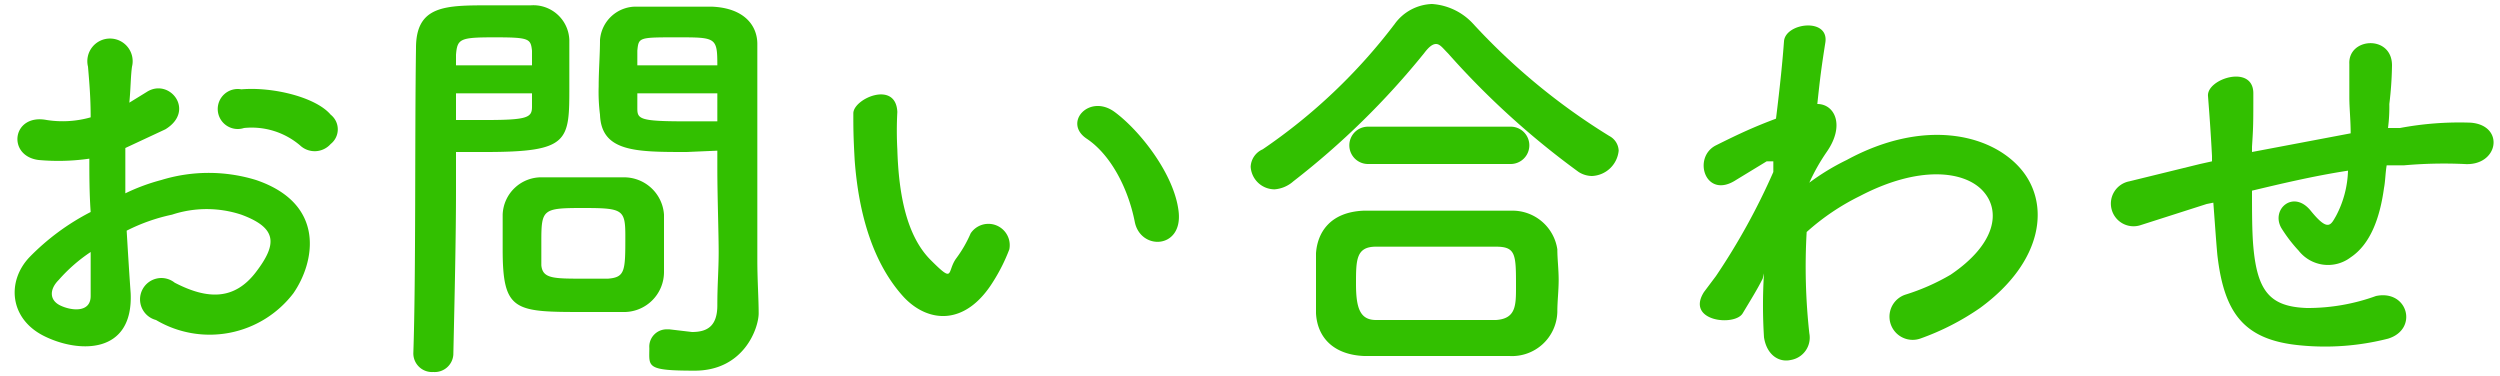
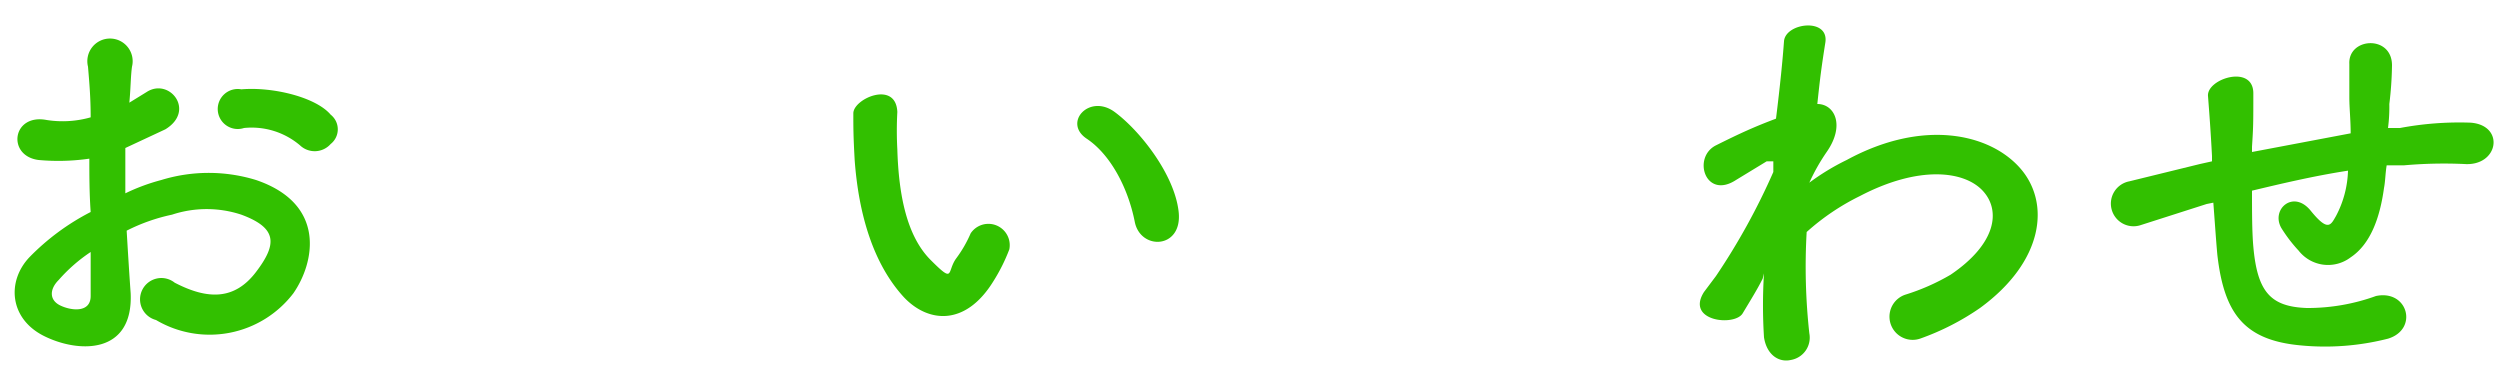
<svg xmlns="http://www.w3.org/2000/svg" id="レイヤー" width="187.5" height="28.2" viewBox="0 0 187.5 28.2">
  <defs>
    <style>.cls-1{fill:#32c000;}</style>
  </defs>
  <title>アートボード 12 のコピー 10</title>
  <path class="cls-1" d="M9.8,22c.2,4.6-3.9,4.5-6.5,3.2S.5,21.1,2.2,19.3a17.7,17.7,0,0,1,4.6-3.4c-.1-1.4-.1-2.8-.1-4a16.3,16.3,0,0,1-3.8.1c-2.4-.3-2-3.5.6-3a7.7,7.7,0,0,0,3.3-.2c0-1.5-.1-2.6-.2-3.8A1.7,1.7,0,1,1,9.9,5c-.1.7-.1,1.7-.2,2.7L11,6.9c1.7-1.1,3.7,1.4,1.4,2.8l-3,1.4v3.4a14.8,14.8,0,0,1,2.7-1,12.1,12.1,0,0,1,7.1,0c5.3,1.8,4.4,6.2,2.8,8.5a7.9,7.9,0,0,1-10.3,2,1.6,1.6,0,1,1,1.4-2.8c2.5,1.3,4.5,1.3,6.1-.8s1.6-3.3-1.1-4.3a8.3,8.3,0,0,0-5.2,0,13.8,13.8,0,0,0-3.4,1.2C9.6,19,9.7,20.6,9.8,22ZM4.4,21c-.7.7-.7,1.5.1,1.9s2.3.6,2.3-.7V18.9A12.1,12.1,0,0,0,4.4,21ZM22.5,10.9a5.6,5.6,0,0,0-4.2-1.3,1.5,1.5,0,1,1-.2-2.9c2.4-.2,5.6.6,6.7,1.9a1.4,1.4,0,0,1,0,2.2A1.6,1.6,0,0,1,22.5,10.9Z" />
-   <path class="cls-1" d="M32.5,27.9A1.4,1.4,0,0,1,31,26.5h0c.2-5.9.1-16,.2-22.9C31.2.4,33.4.4,36.7.4h3.1A2.7,2.7,0,0,1,42.7,3V6.5c0,4.1,0,4.9-6.3,4.9H34.2v2.9c0,3.4-.1,7.8-.2,12.3A1.4,1.4,0,0,1,32.5,27.9Zm7.4-23V3.8c-.1-.9-.2-1-2.8-1s-2.8.1-2.9,1.3v.8ZM34.2,7V9h2.3c3.1,0,3.4-.2,3.4-1V7ZM46.7,23.4H43.9c-5.3,0-6.2,0-6.2-4.7V16.1a2.9,2.9,0,0,1,3-2.8h6.1a3,3,0,0,1,3,2.8v4.3A3,3,0,0,1,46.7,23.4Zm.2-5.7c0-2-.2-2.1-3.2-2.1s-3.1.1-3.1,2.5v1.8c.1,1,.9,1,3.2,1h1.8C46.9,20.8,46.9,20.3,46.9,17.7Zm4.6-6.3c-3.8,0-6.4,0-6.5-2.8a13.4,13.4,0,0,1-.1-2.1c0-1.2.1-2.4.1-3.5A2.7,2.7,0,0,1,47.8.5h5.6c2.4.1,3.4,1.4,3.4,2.8V19.5c0,1.5.1,2.9.1,4s-1.1,4.3-4.8,4.3-3.4-.3-3.4-1.7A1.3,1.3,0,0,1,50,24.7h.2l1.7.2c1.1,0,1.9-.4,1.9-2s.1-2.6.1-4-.1-4.3-.1-6.2V11.3Zm2.3-6.5c0-2.1-.1-2.1-3-2.1s-2.9,0-3,1V4.9Zm0,2.1h-6V8.1c0,.8.1,1,3.5,1h2.5Z" />
  <path class="cls-1" d="M67.8,22.3c-2.3-2.5-3.4-6.2-3.7-10.3C64,10.2,64,9.6,64,8.5s3.2-2.5,3.3-.1a26.1,26.1,0,0,0,0,2.8c.1,3.4.7,6.5,2.5,8.3s1.2.9,1.9-.1a9.3,9.3,0,0,0,1.1-1.9,1.6,1.6,0,0,1,2.9,1.2,13.3,13.3,0,0,1-1.2,2.4C72.4,24.5,69.6,24.2,67.8,22.3Zm17.3-5.7c-.5-2.5-1.8-5-3.6-6.2s.2-3.4,2.1-2,4.5,4.7,4.8,7.5S85.5,18.8,85.1,16.6Z" />
-   <path class="cls-1" d="M119.4,13.2a1.9,1.9,0,0,1-1-.3A61.2,61.2,0,0,1,108.6,4c-.4-.4-.6-.7-.9-.7s-.6.3-.9.7A59.1,59.1,0,0,1,97,13.6a2.4,2.4,0,0,1-1.4.6,1.8,1.8,0,0,1-1.8-1.7,1.5,1.5,0,0,1,.9-1.3,42.2,42.2,0,0,0,9.9-9.4A3.6,3.6,0,0,1,107.4.3a4.6,4.6,0,0,1,3.1,1.5,48.1,48.1,0,0,0,10.2,8.4,1.3,1.3,0,0,1,.7,1.1A2.1,2.1,0,0,1,119.4,13.2Zm-6.2,13.5H102.3c-2.3-.1-3.5-1.4-3.6-3.2V19c.1-1.5,1-3.1,3.6-3.2h11.1a3.4,3.4,0,0,1,3.4,2.9c0,.7.1,1.5.1,2.3s-.1,1.6-.1,2.4A3.4,3.4,0,0,1,113.2,26.7ZM102.6,12.3a1.4,1.4,0,1,1,0-2.8h10.7a1.4,1.4,0,1,1,0,2.8Zm11.1,9.2c0-2.4,0-3-1.5-3h-9c-1.5,0-1.5,1-1.5,2.8s.3,2.7,1.5,2.7h9C113.7,23.9,113.7,22.9,113.7,21.5Z" />
  <path class="cls-1" d="M132.2,20.9c-.4.8-.9,1.6-1.5,2.6s-4.3.6-2.9-1.6l.9-1.2a49.6,49.6,0,0,0,4.3-7.8v-.8h-.5l-2.3,1.4c-2.3,1.5-3.3-1.7-1.5-2.6s2.9-1.4,4.5-2c.3-2.4.5-4.4.6-5.8s3.4-1.8,3.1.1-.4,2.7-.6,4.6c1.3,0,2.1,1.6.7,3.6a14.7,14.7,0,0,0-1.3,2.3h0a17.5,17.5,0,0,1,2.8-1.7c5.7-3.1,10.7-2,13,.6s1.8,7-3,10.5a19,19,0,0,1-4.5,2.3,1.7,1.7,0,1,1-1.1-3.3,16.1,16.1,0,0,0,3.4-1.5c3.4-2.3,3.8-4.8,2.4-6.3s-4.8-1.9-9.2.4a17.5,17.5,0,0,0-4,2.7,45.6,45.6,0,0,0,.2,7.6,1.7,1.7,0,0,1-1.4,2c-.9.2-1.8-.4-2-1.7a38,38,0,0,1,0-4.8Z" />
  <path class="cls-1" d="M165.5,15.3l-5,1.6a1.7,1.7,0,1,1-.8-3.3l5.3-1.3.9-.2v-.4c-.1-1.9-.2-3.2-.3-4.5S169,4.8,169,7s0,2.5-.1,4v.4l7.4-1.4c0-1-.1-1.9-.1-2.7V4.8c-.1-2,3.2-2.2,3.2.1a26.4,26.4,0,0,1-.2,2.9,12.1,12.1,0,0,1-.1,1.8h.9a24.1,24.1,0,0,1,5.3-.4c2.6.2,2.1,3.3-.5,3.1a33.8,33.8,0,0,0-4.5.1H179c-.1.6-.1,1.2-.2,1.7-.3,2.2-1,4.2-2.5,5.2a2.8,2.8,0,0,1-3.9-.5,10.9,10.9,0,0,1-1.3-1.7c-.8-1.4.9-2.9,2.2-1.3s1.5,1.1,1.9.4a7.7,7.7,0,0,0,.9-3.4c-2.6.4-5.1,1-7.2,1.5,0,1.5,0,3.1.1,4.2.3,3.4,1.3,4.5,4,4.6a15,15,0,0,0,5.2-.9c2.4-.5,3.2,2.5.9,3.2a19.1,19.1,0,0,1-6.6.5c-4.2-.4-5.7-2.4-6.2-6.8-.1-1.1-.2-2.6-.3-3.9Z" />
</svg>